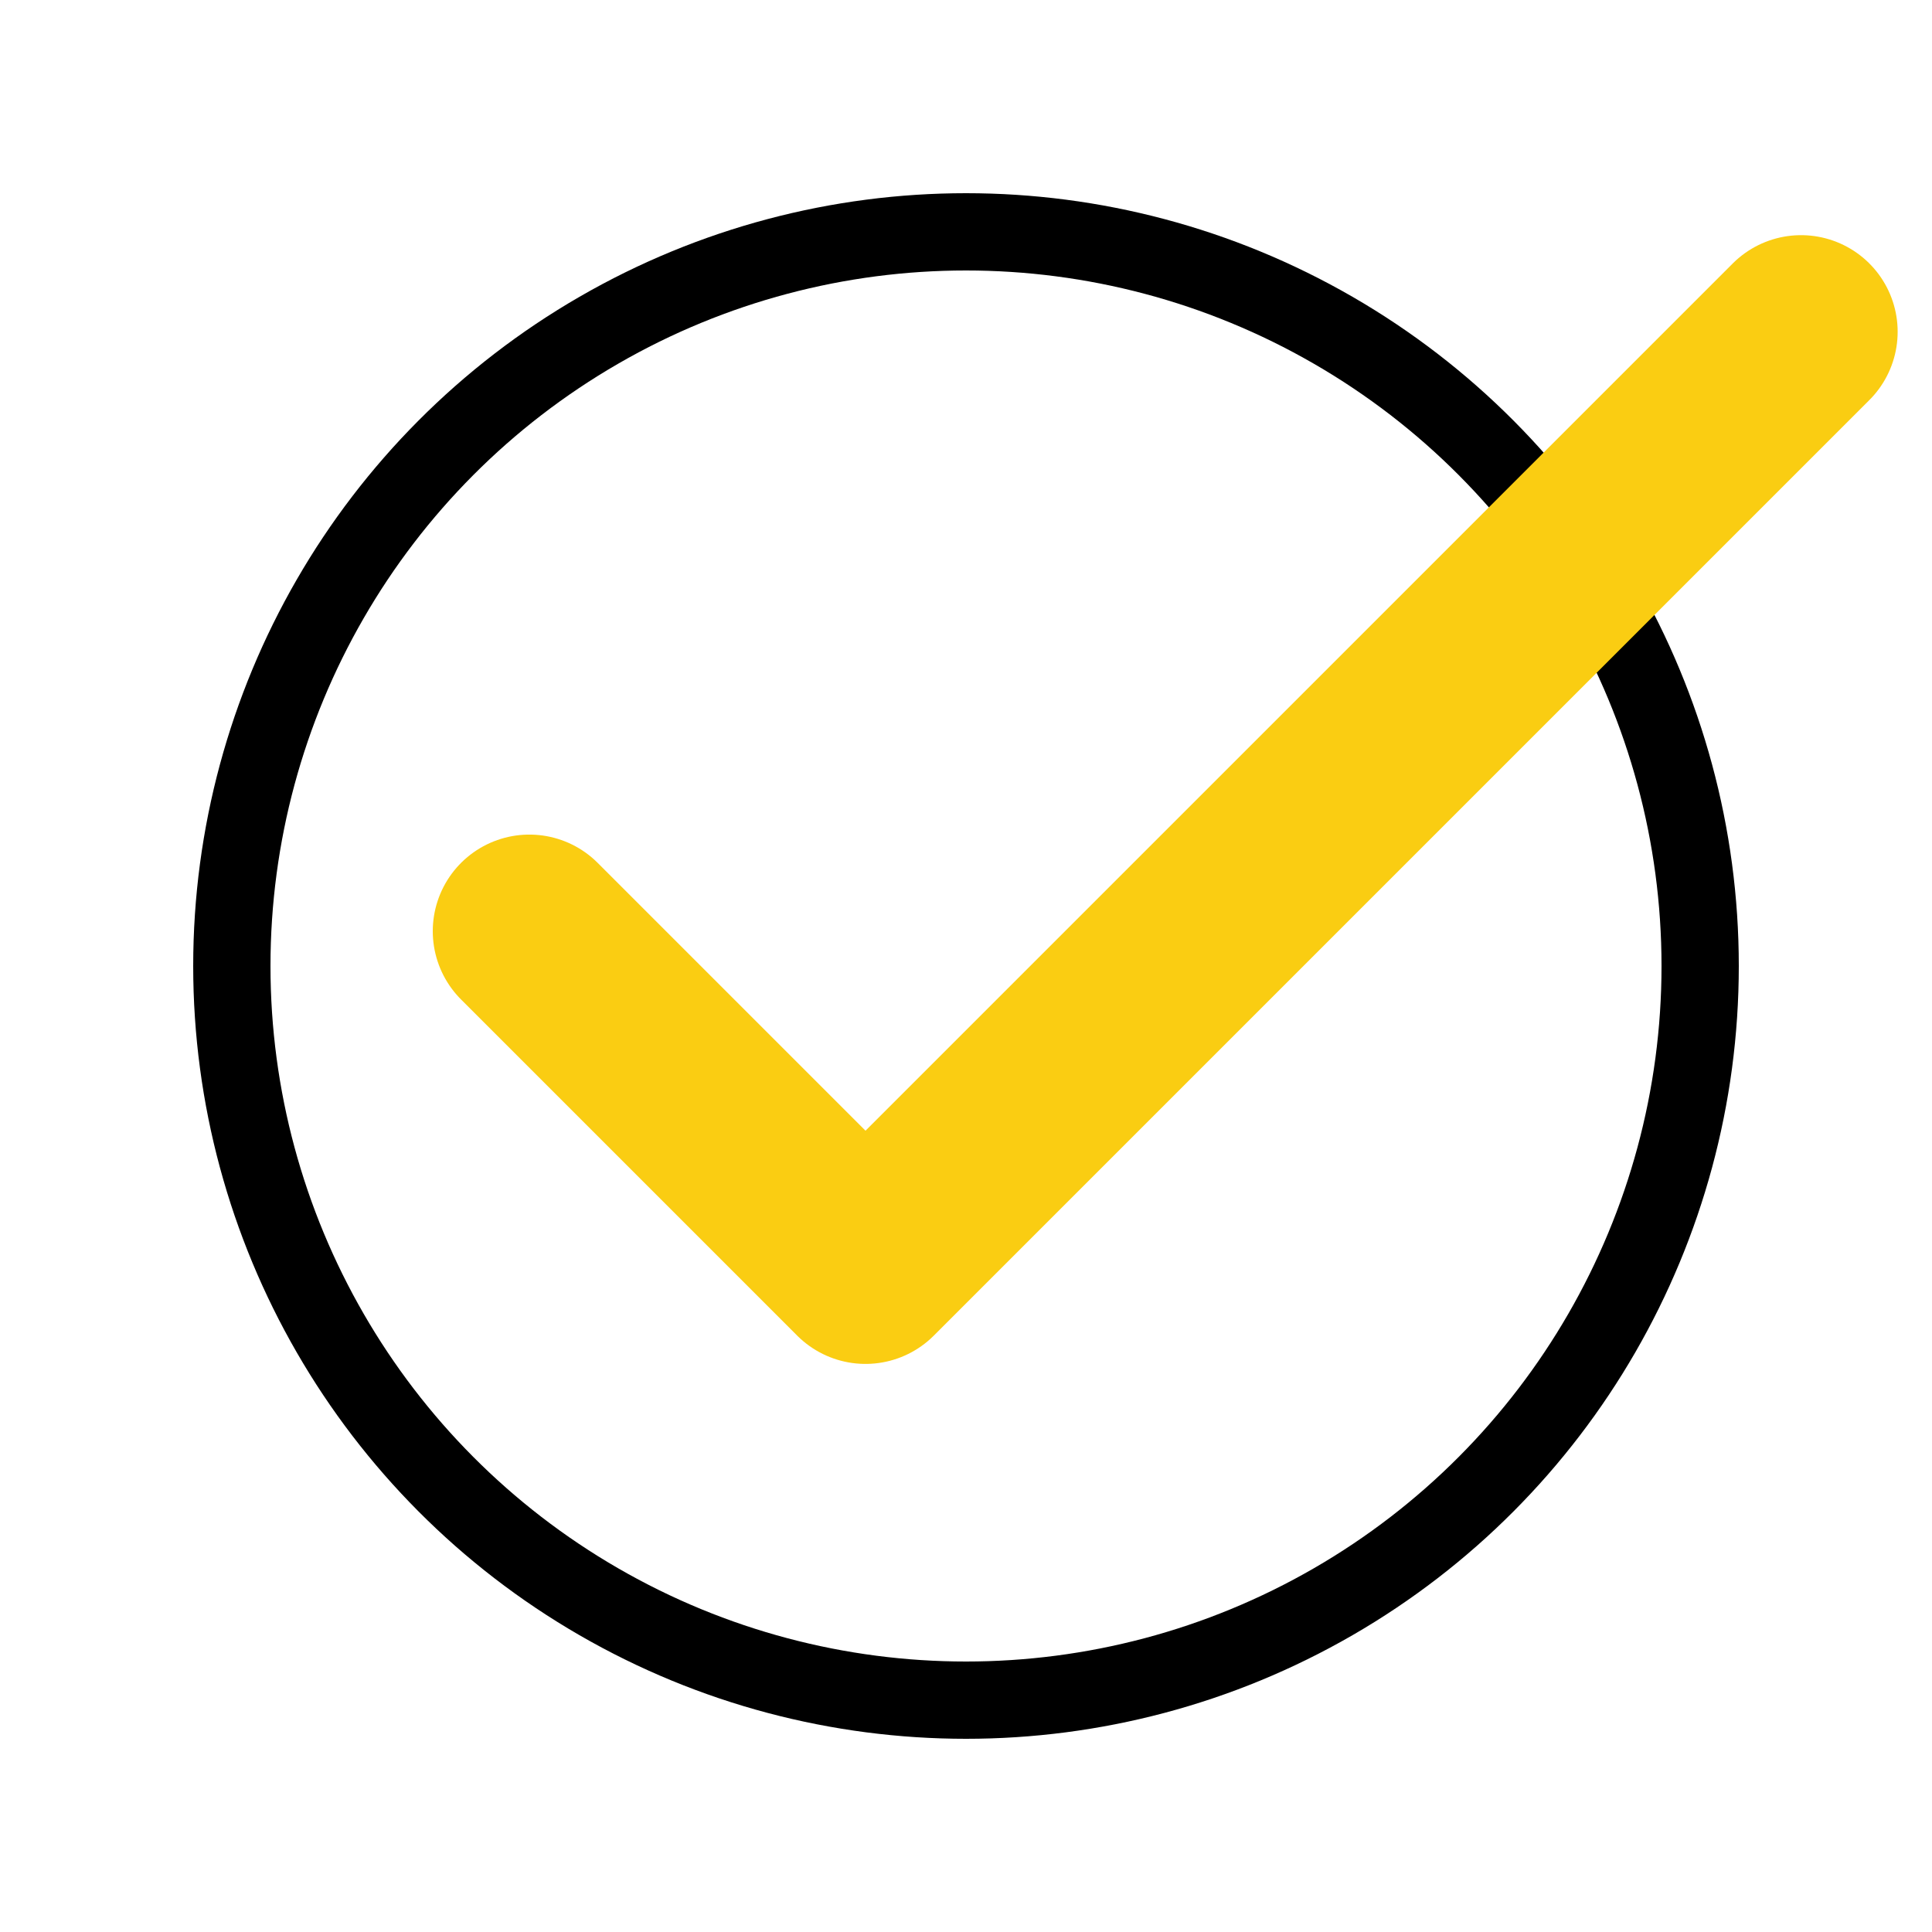
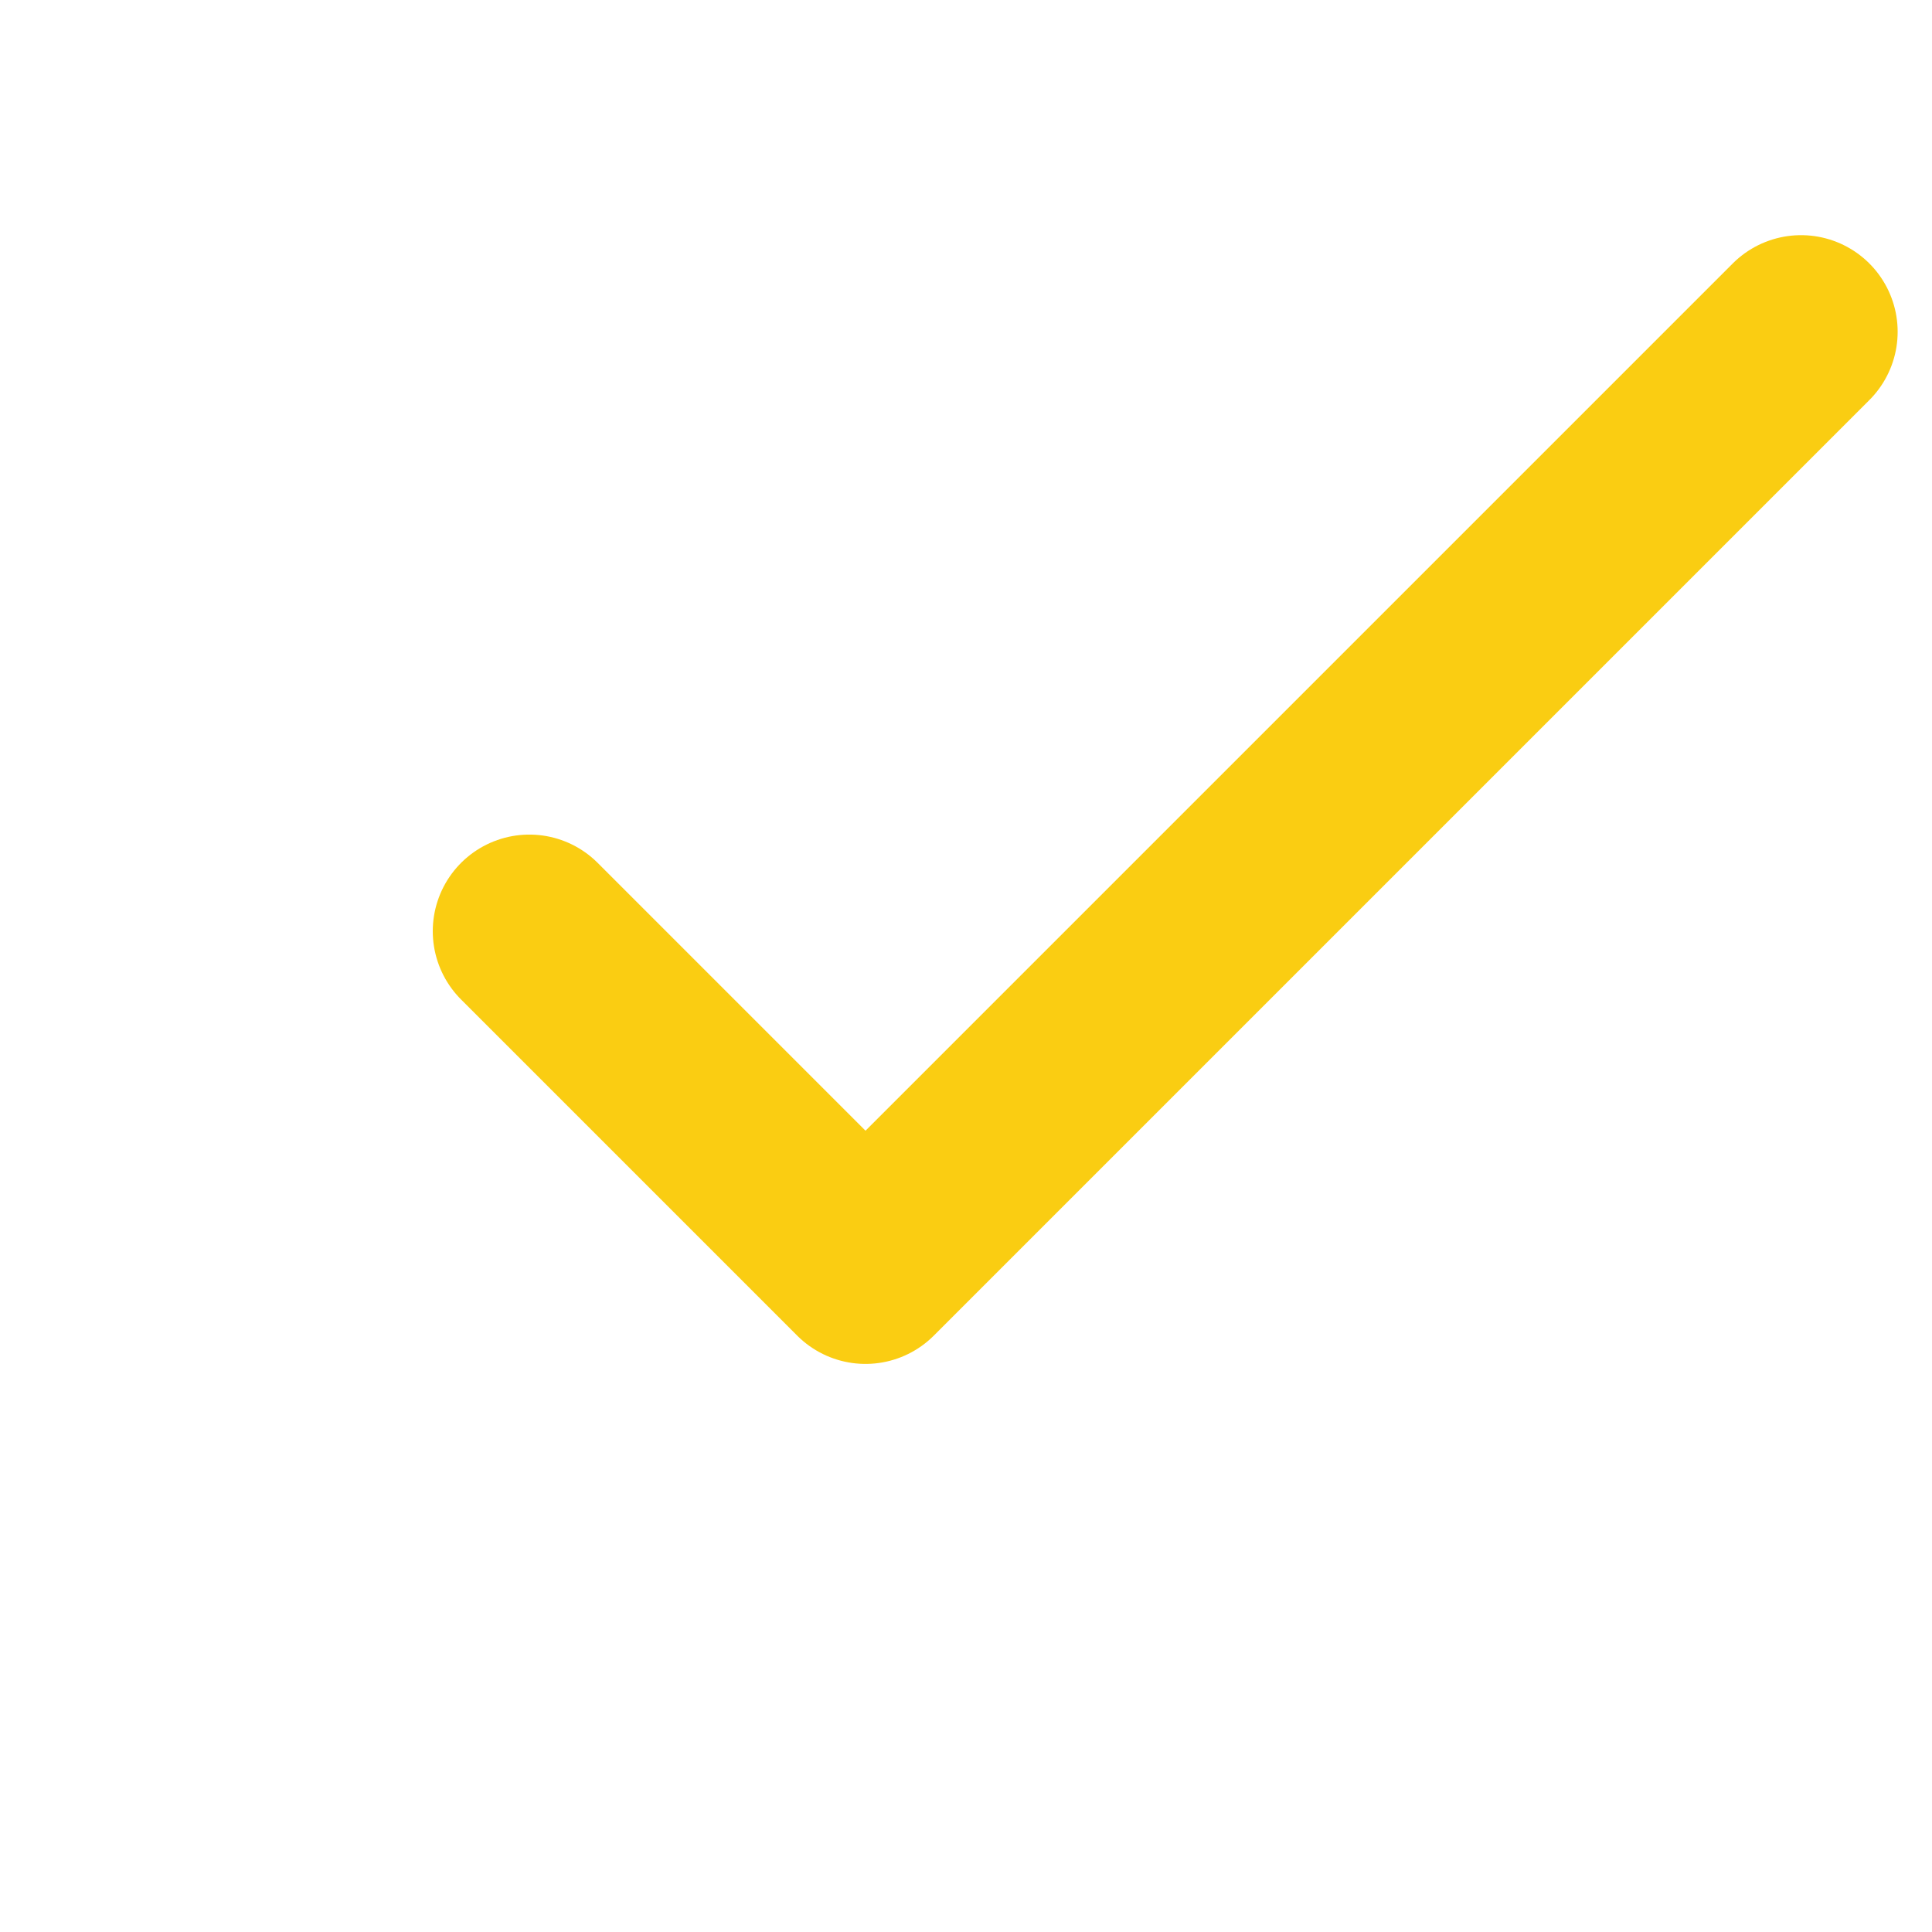
<svg xmlns="http://www.w3.org/2000/svg" xml:space="preserve" viewBox="0 0 500 500" id="CheckMark">
-   <circle cx="250" cy="250" r="190" fill="none" stroke="#000000" stroke-width="20" stroke-linecap="round" stroke-linejoin="round" stroke-miterlimit="10" class="colorStroke000000 svgStroke" />
  <path d="m137 240.99 86.99 86.99L466.11 85.86" fill="none" stroke="#facd12" stroke-width="50" stroke-linecap="round" stroke-linejoin="round" stroke-miterlimit="10" class="colorStrokecc3333 svgStroke" />
</svg>